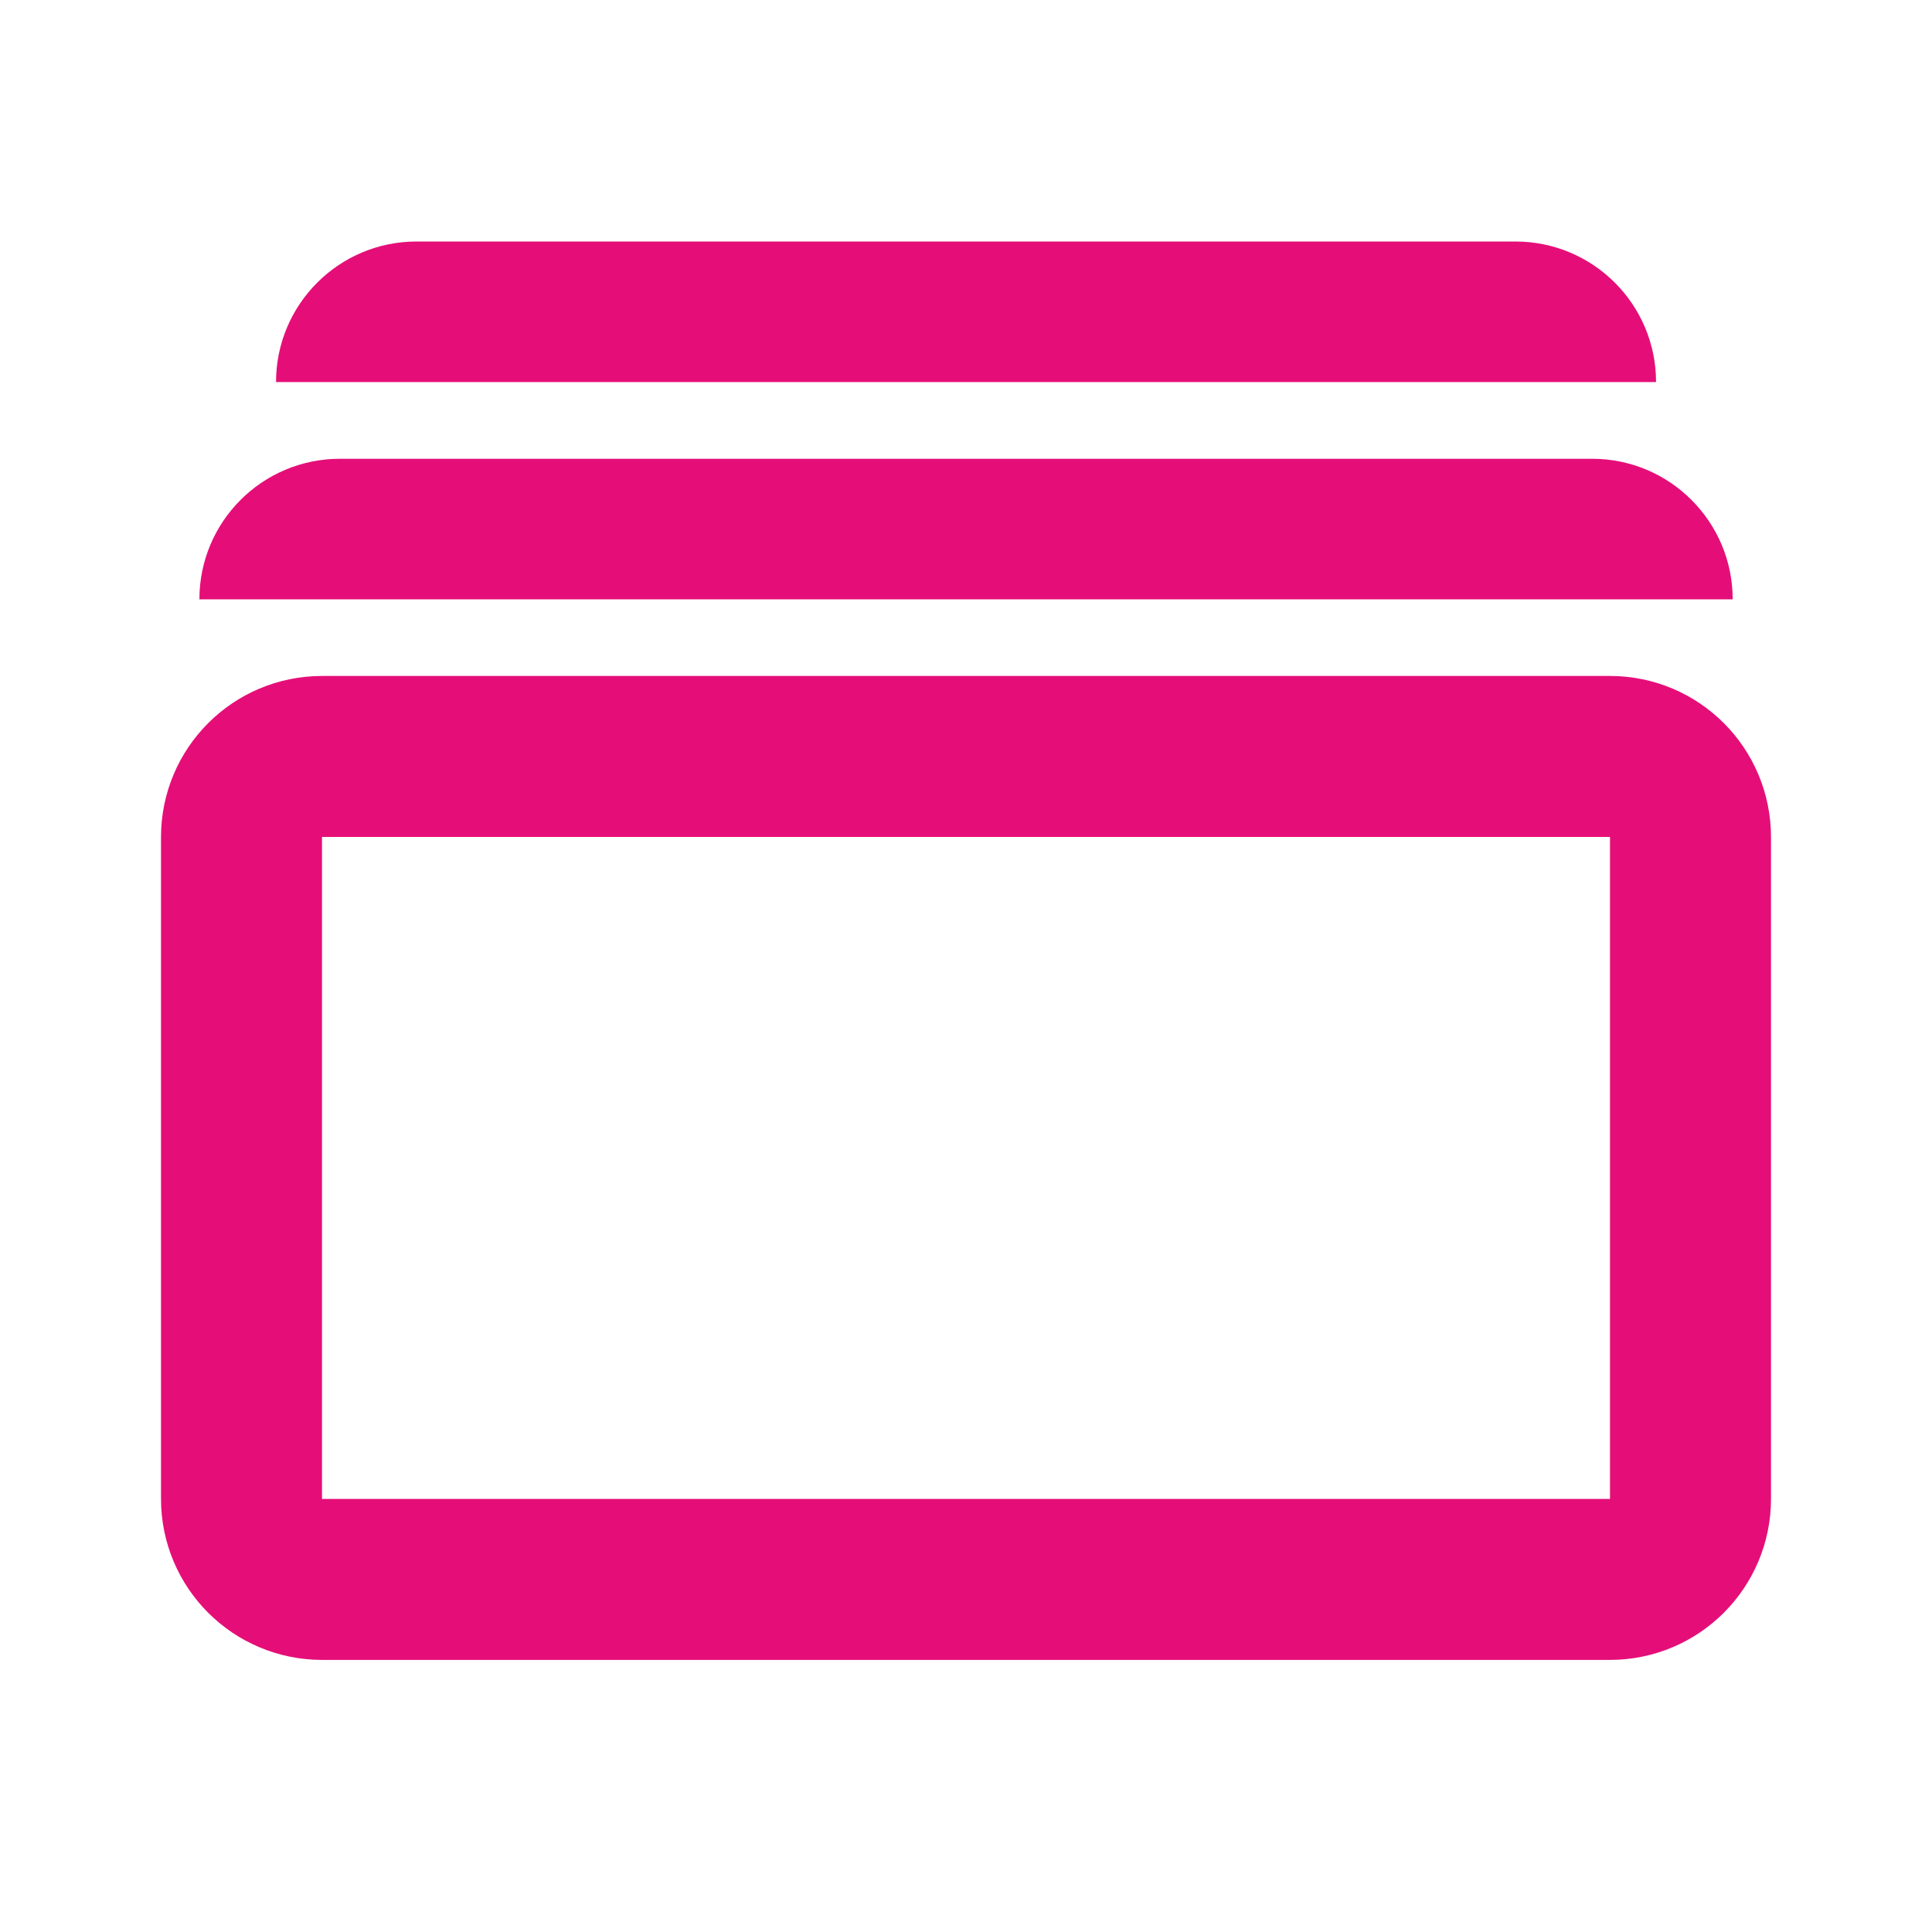
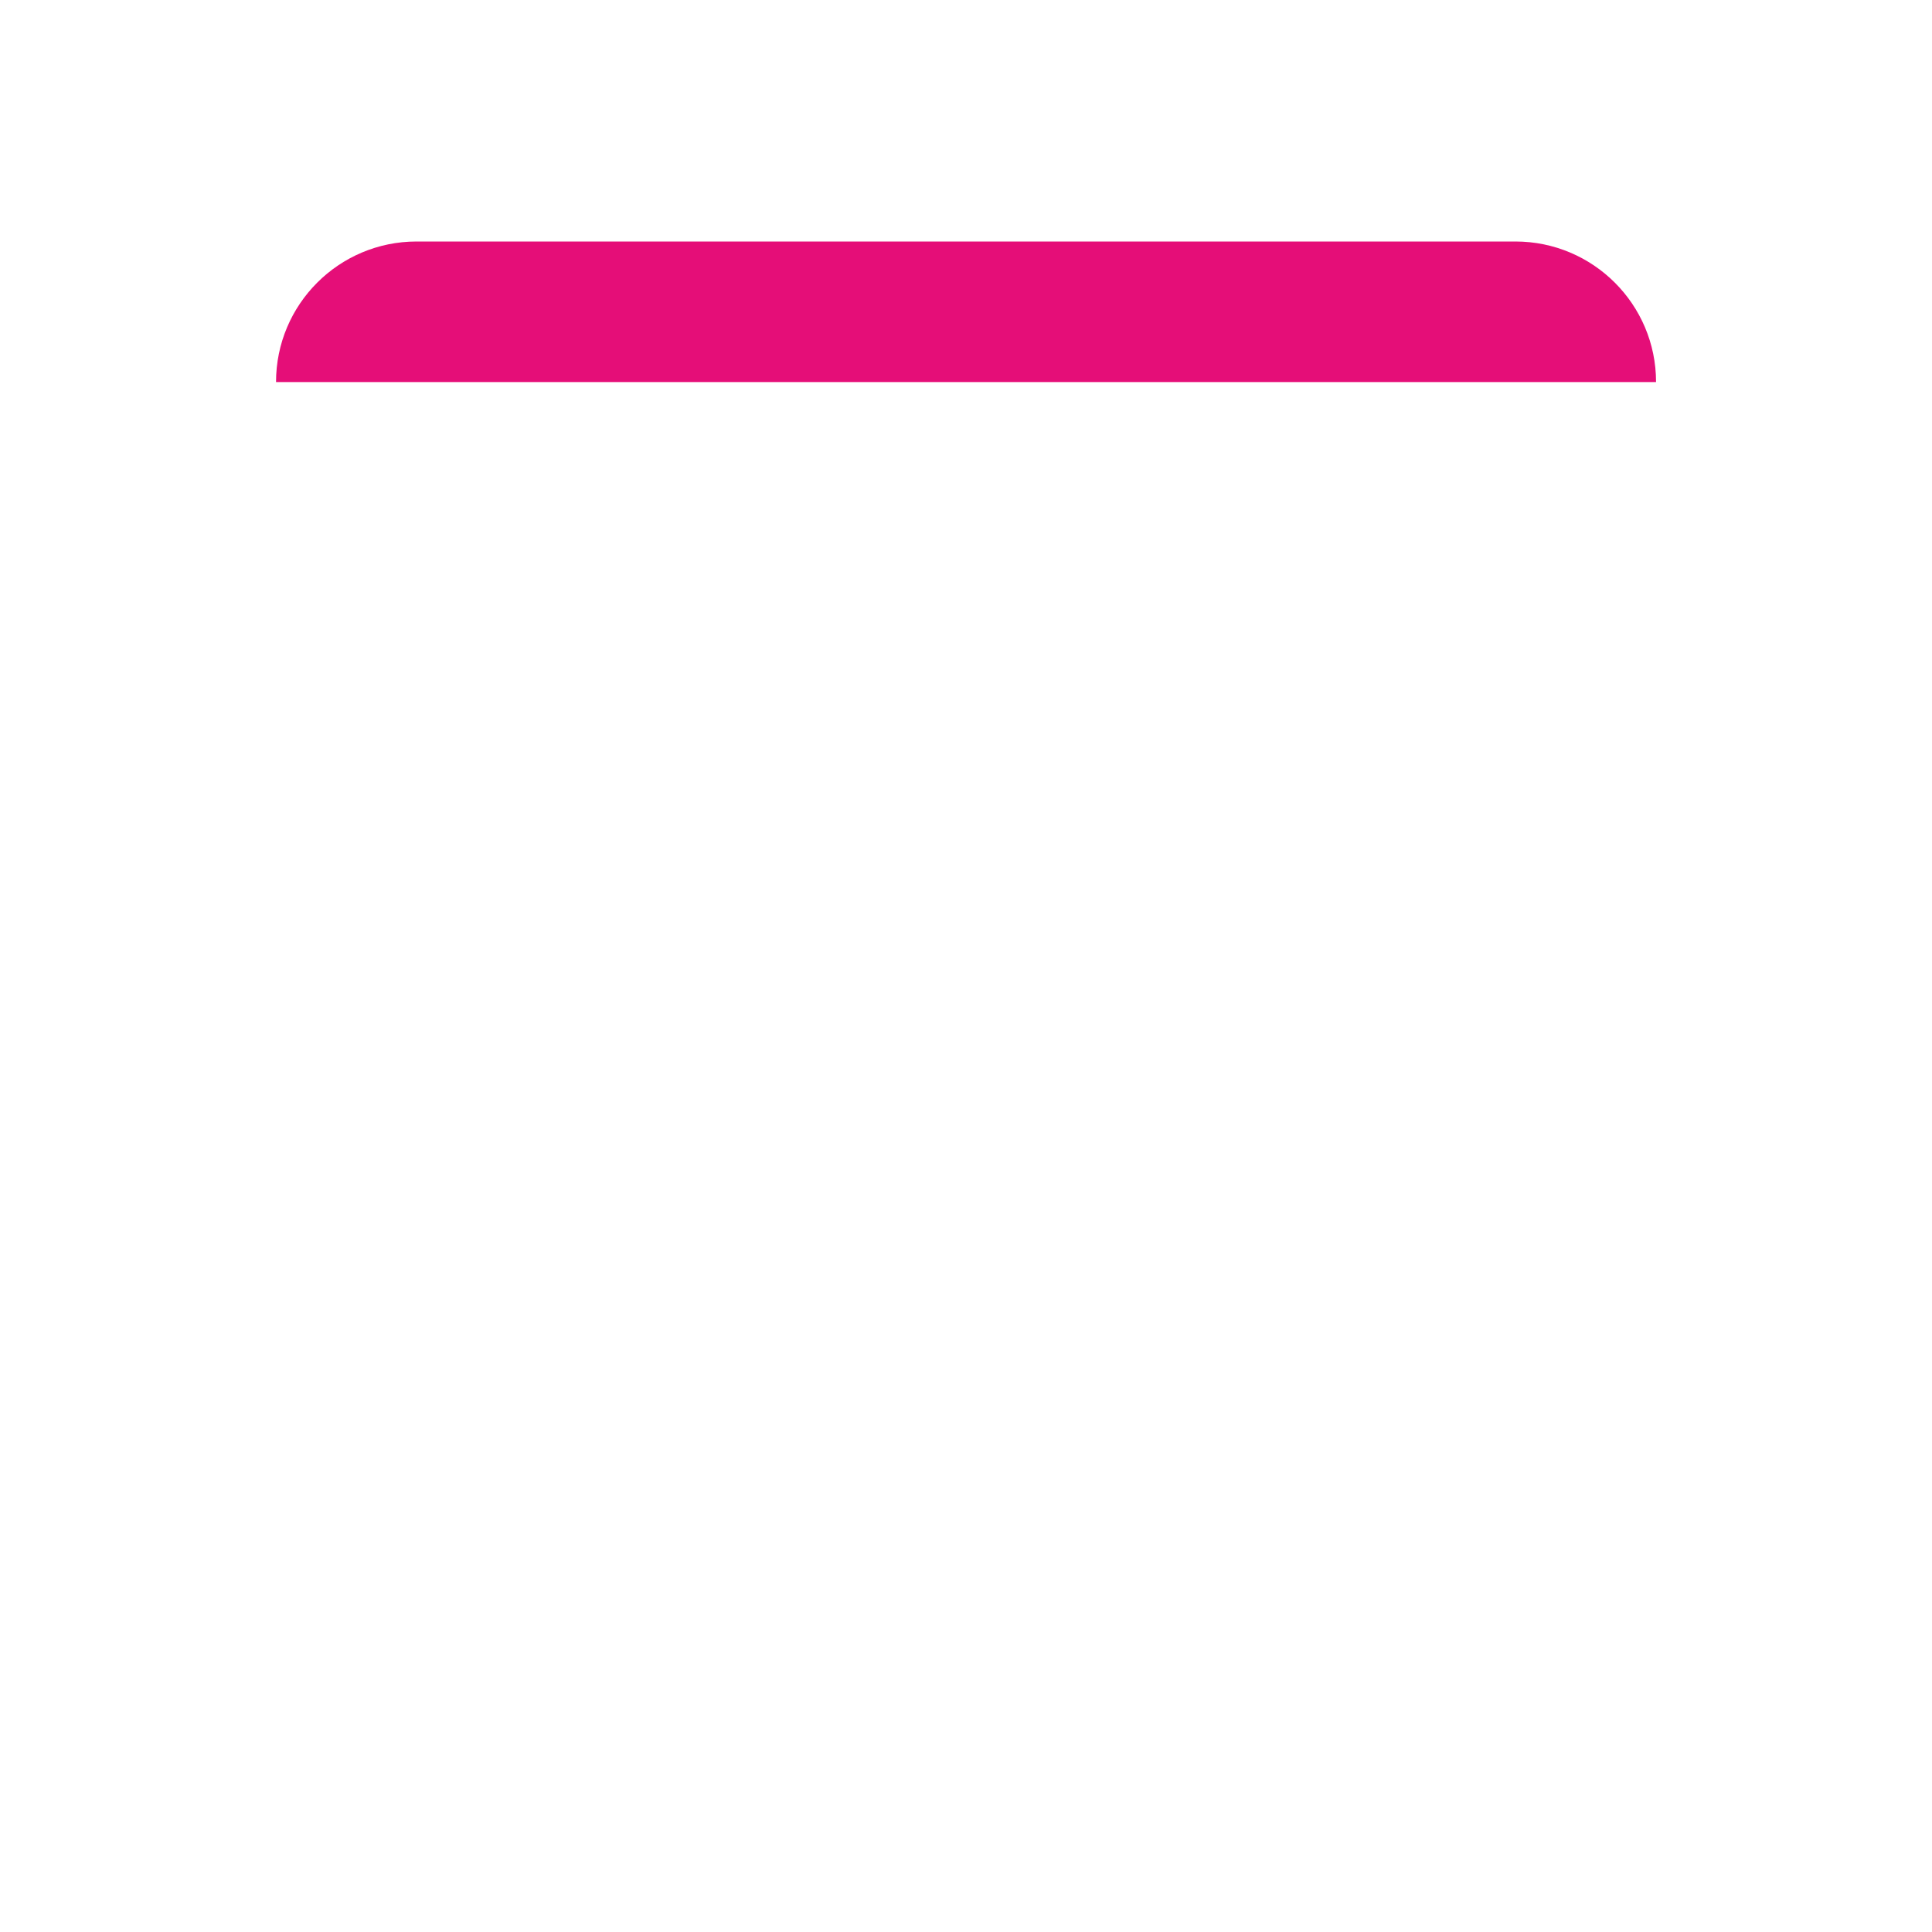
<svg xmlns="http://www.w3.org/2000/svg" width="24" height="24" viewBox="0 0 24 24" fill="none">
-   <path d="M3.429 4.746C3.429 3.782 4.21 3 5.175 3H18.825C19.79 3 20.572 3.782 20.572 4.746H3.429Z" fill="#E50E78" />
-   <path d="M2.477 7.445C2.477 6.481 3.258 5.699 4.223 5.699H19.778C20.742 5.699 21.524 6.481 21.524 7.445H2.477Z" fill="#E50E78" />
-   <path d="M3 10.398C3 9.845 3.448 9.397 4 9.397H20C20.552 9.397 21 9.845 21 10.398V18.62C21 19.172 20.552 19.62 20 19.62H4C3.448 19.62 3 19.172 3 18.62V10.398Z" stroke="#E50E78" stroke-width="2" />
+   <path d="M3.429 4.746C3.429 3.782 4.21 3 5.175 3H18.825C19.79 3 20.572 3.782 20.572 4.746H3.429" fill="#E50E78" />
</svg>